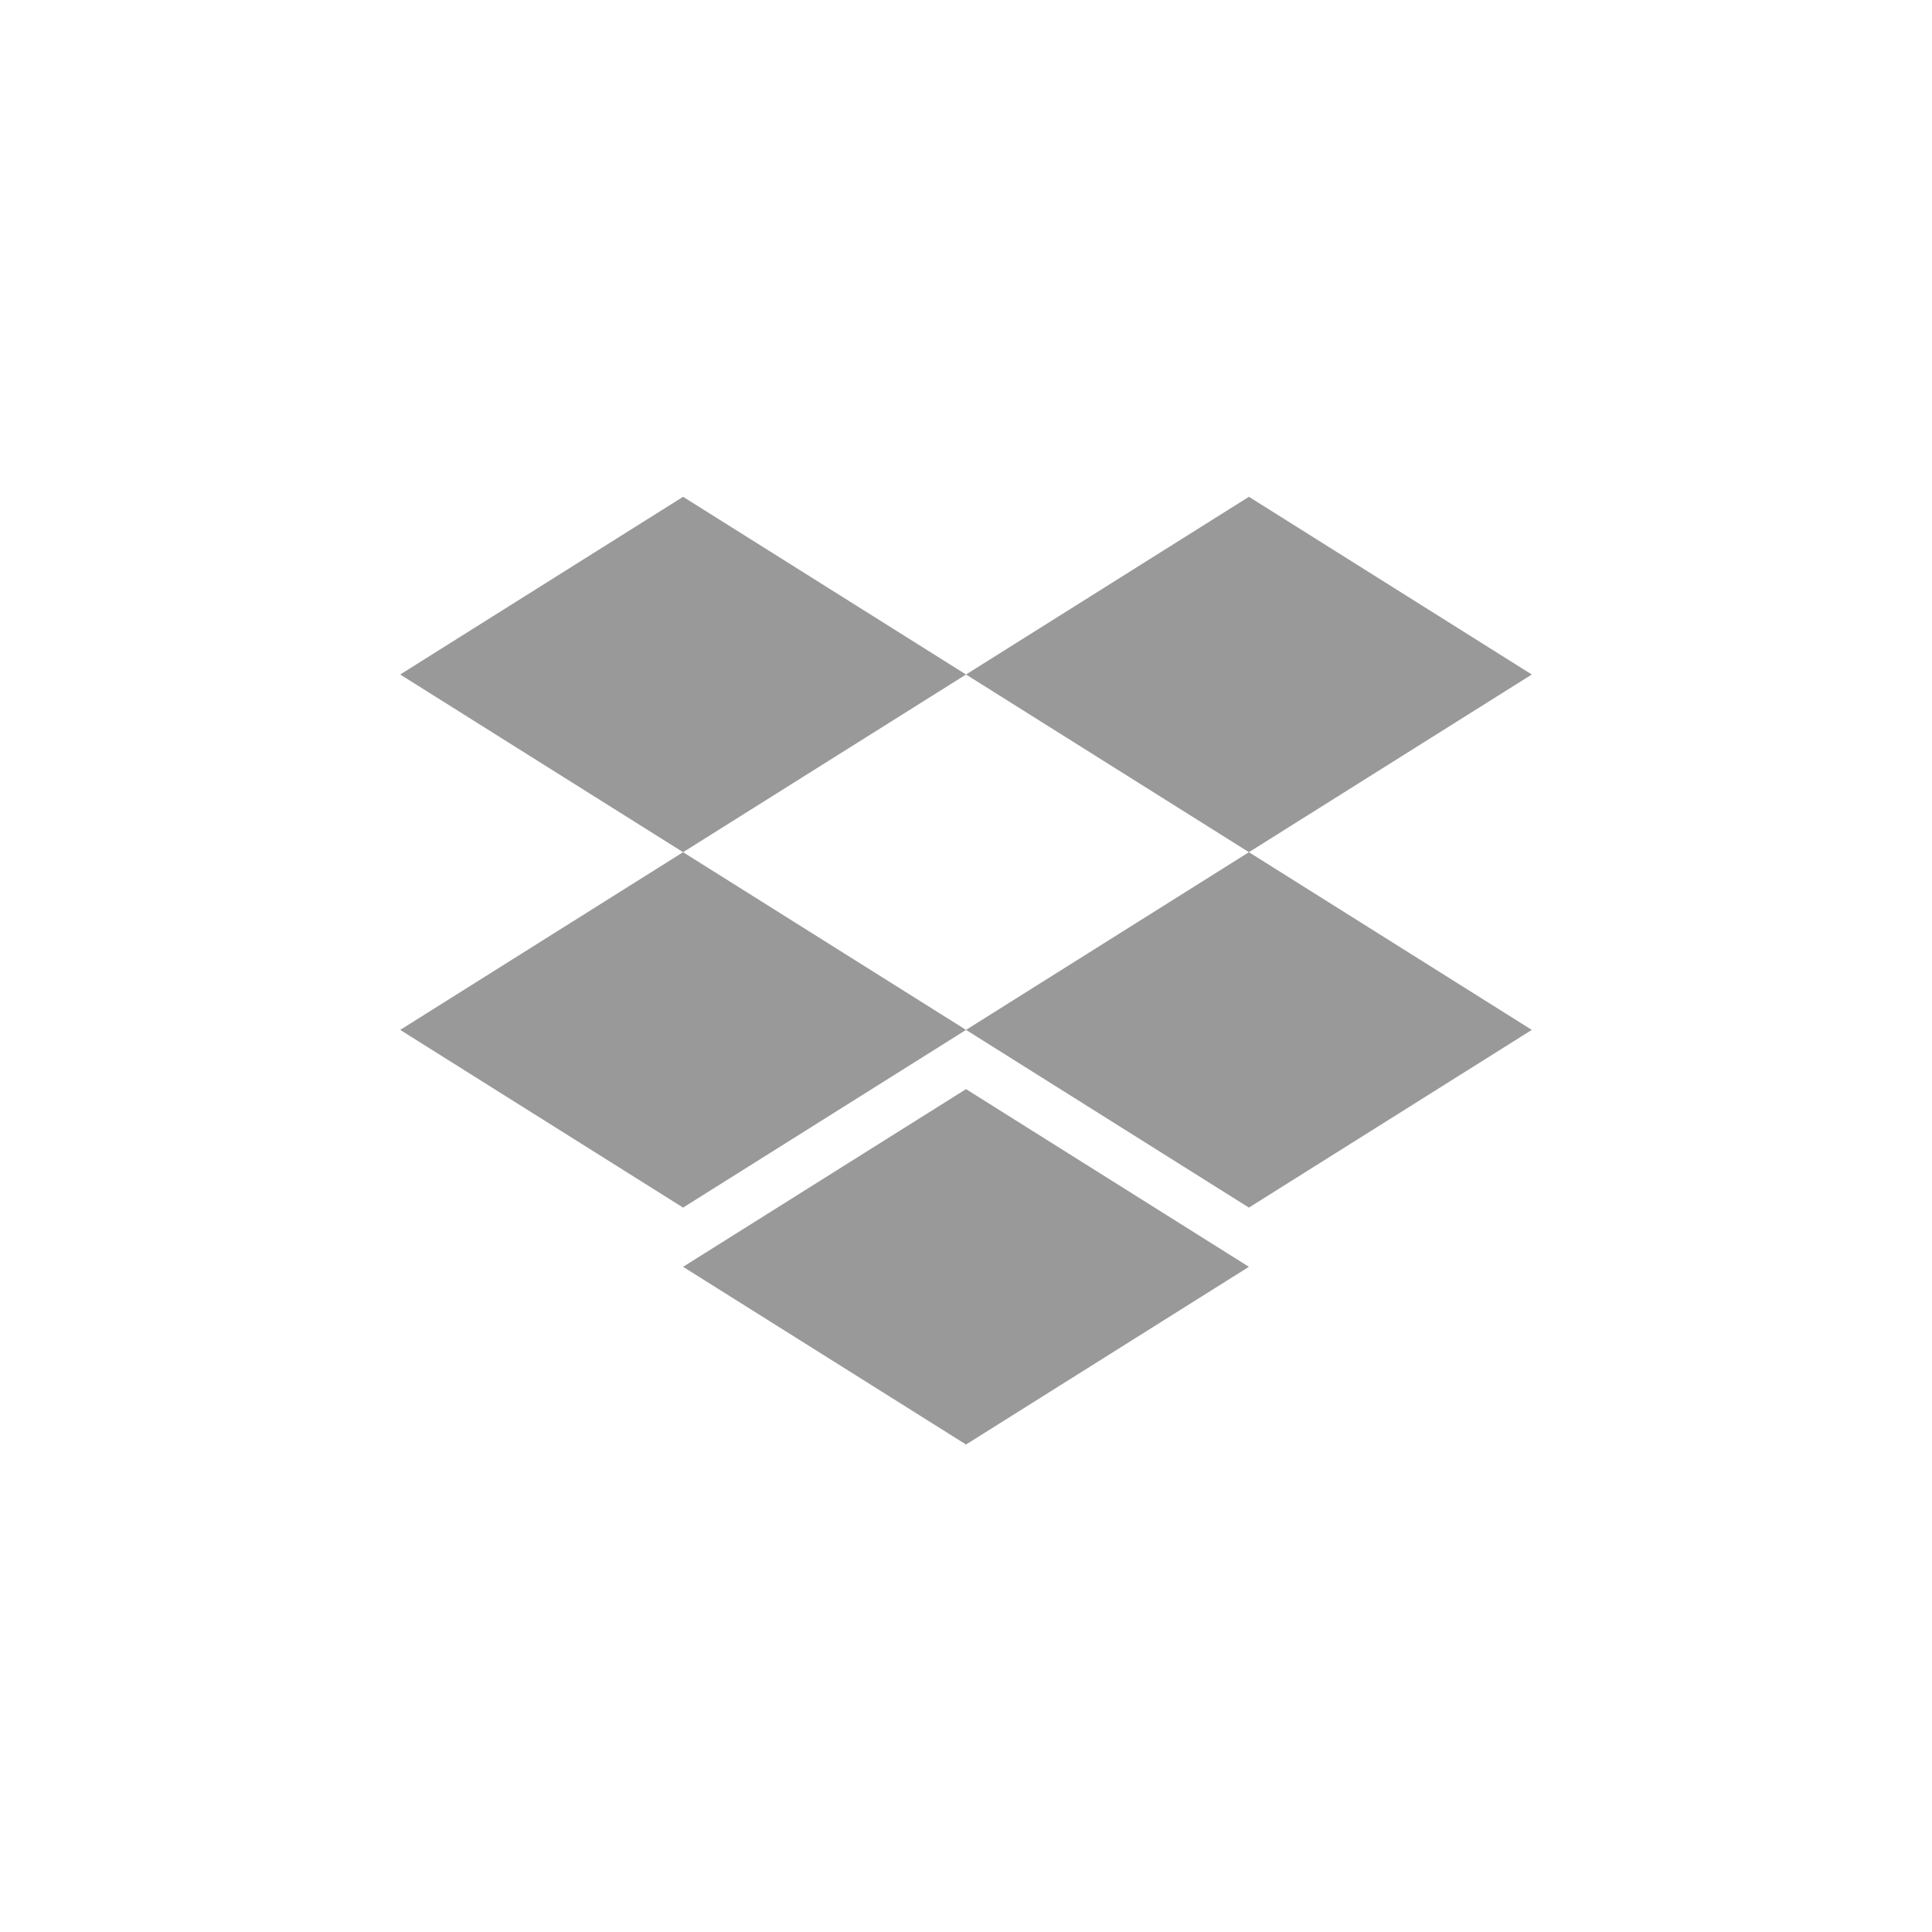
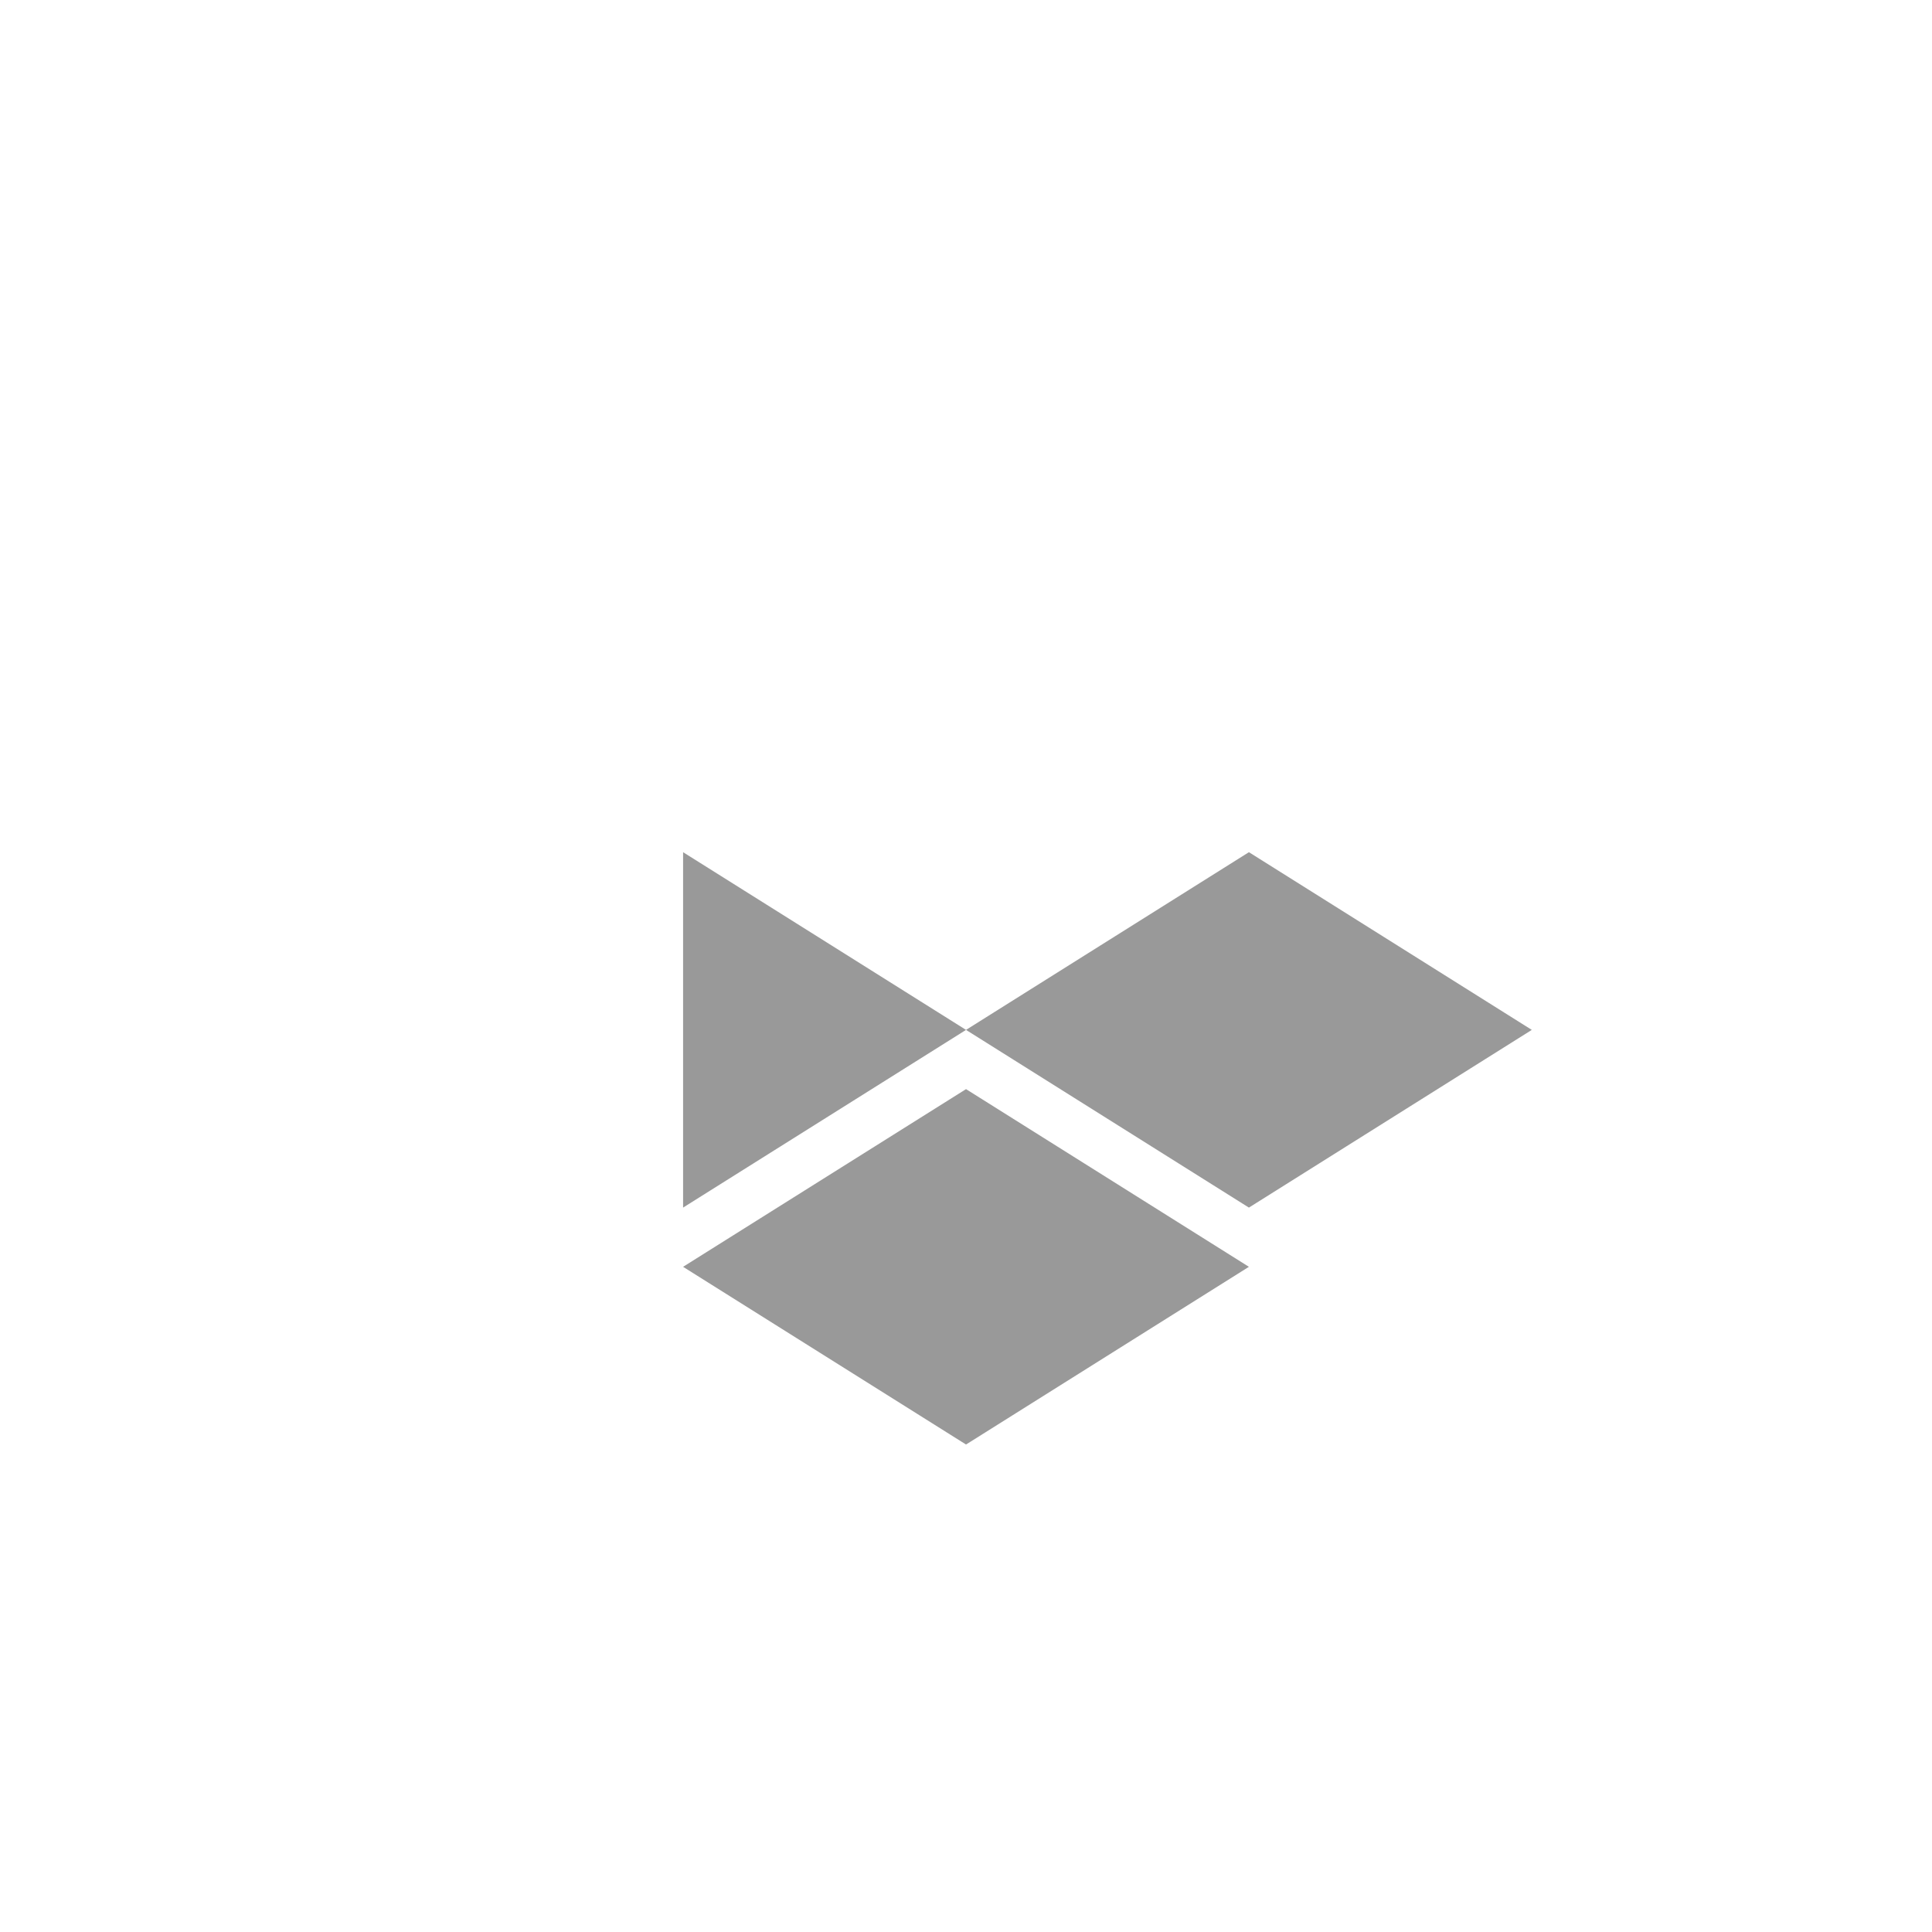
<svg xmlns="http://www.w3.org/2000/svg" width="140" height="140" viewBox="0 0 140 140" fill="none">
-   <path d="M49.499 36L29 48.877L49.499 61.753L70.002 48.877L90.501 61.753L111 48.877L90.501 36L70.002 48.877L49.499 36Z" fill="#999999" />
-   <path d="M49.499 87.507L29 74.63L49.499 61.753L70.002 74.63L49.499 87.507Z" fill="#999999" />
+   <path d="M49.499 87.507L49.499 61.753L70.002 74.63L49.499 87.507Z" fill="#999999" />
  <path d="M70.002 74.63L90.501 61.753L111 74.63L90.501 87.507L70.002 74.63Z" fill="#999999" />
  <path d="M70.002 104.675L49.499 91.798L70.002 78.922L90.501 91.798L70.002 104.675Z" fill="#999999" />
</svg>